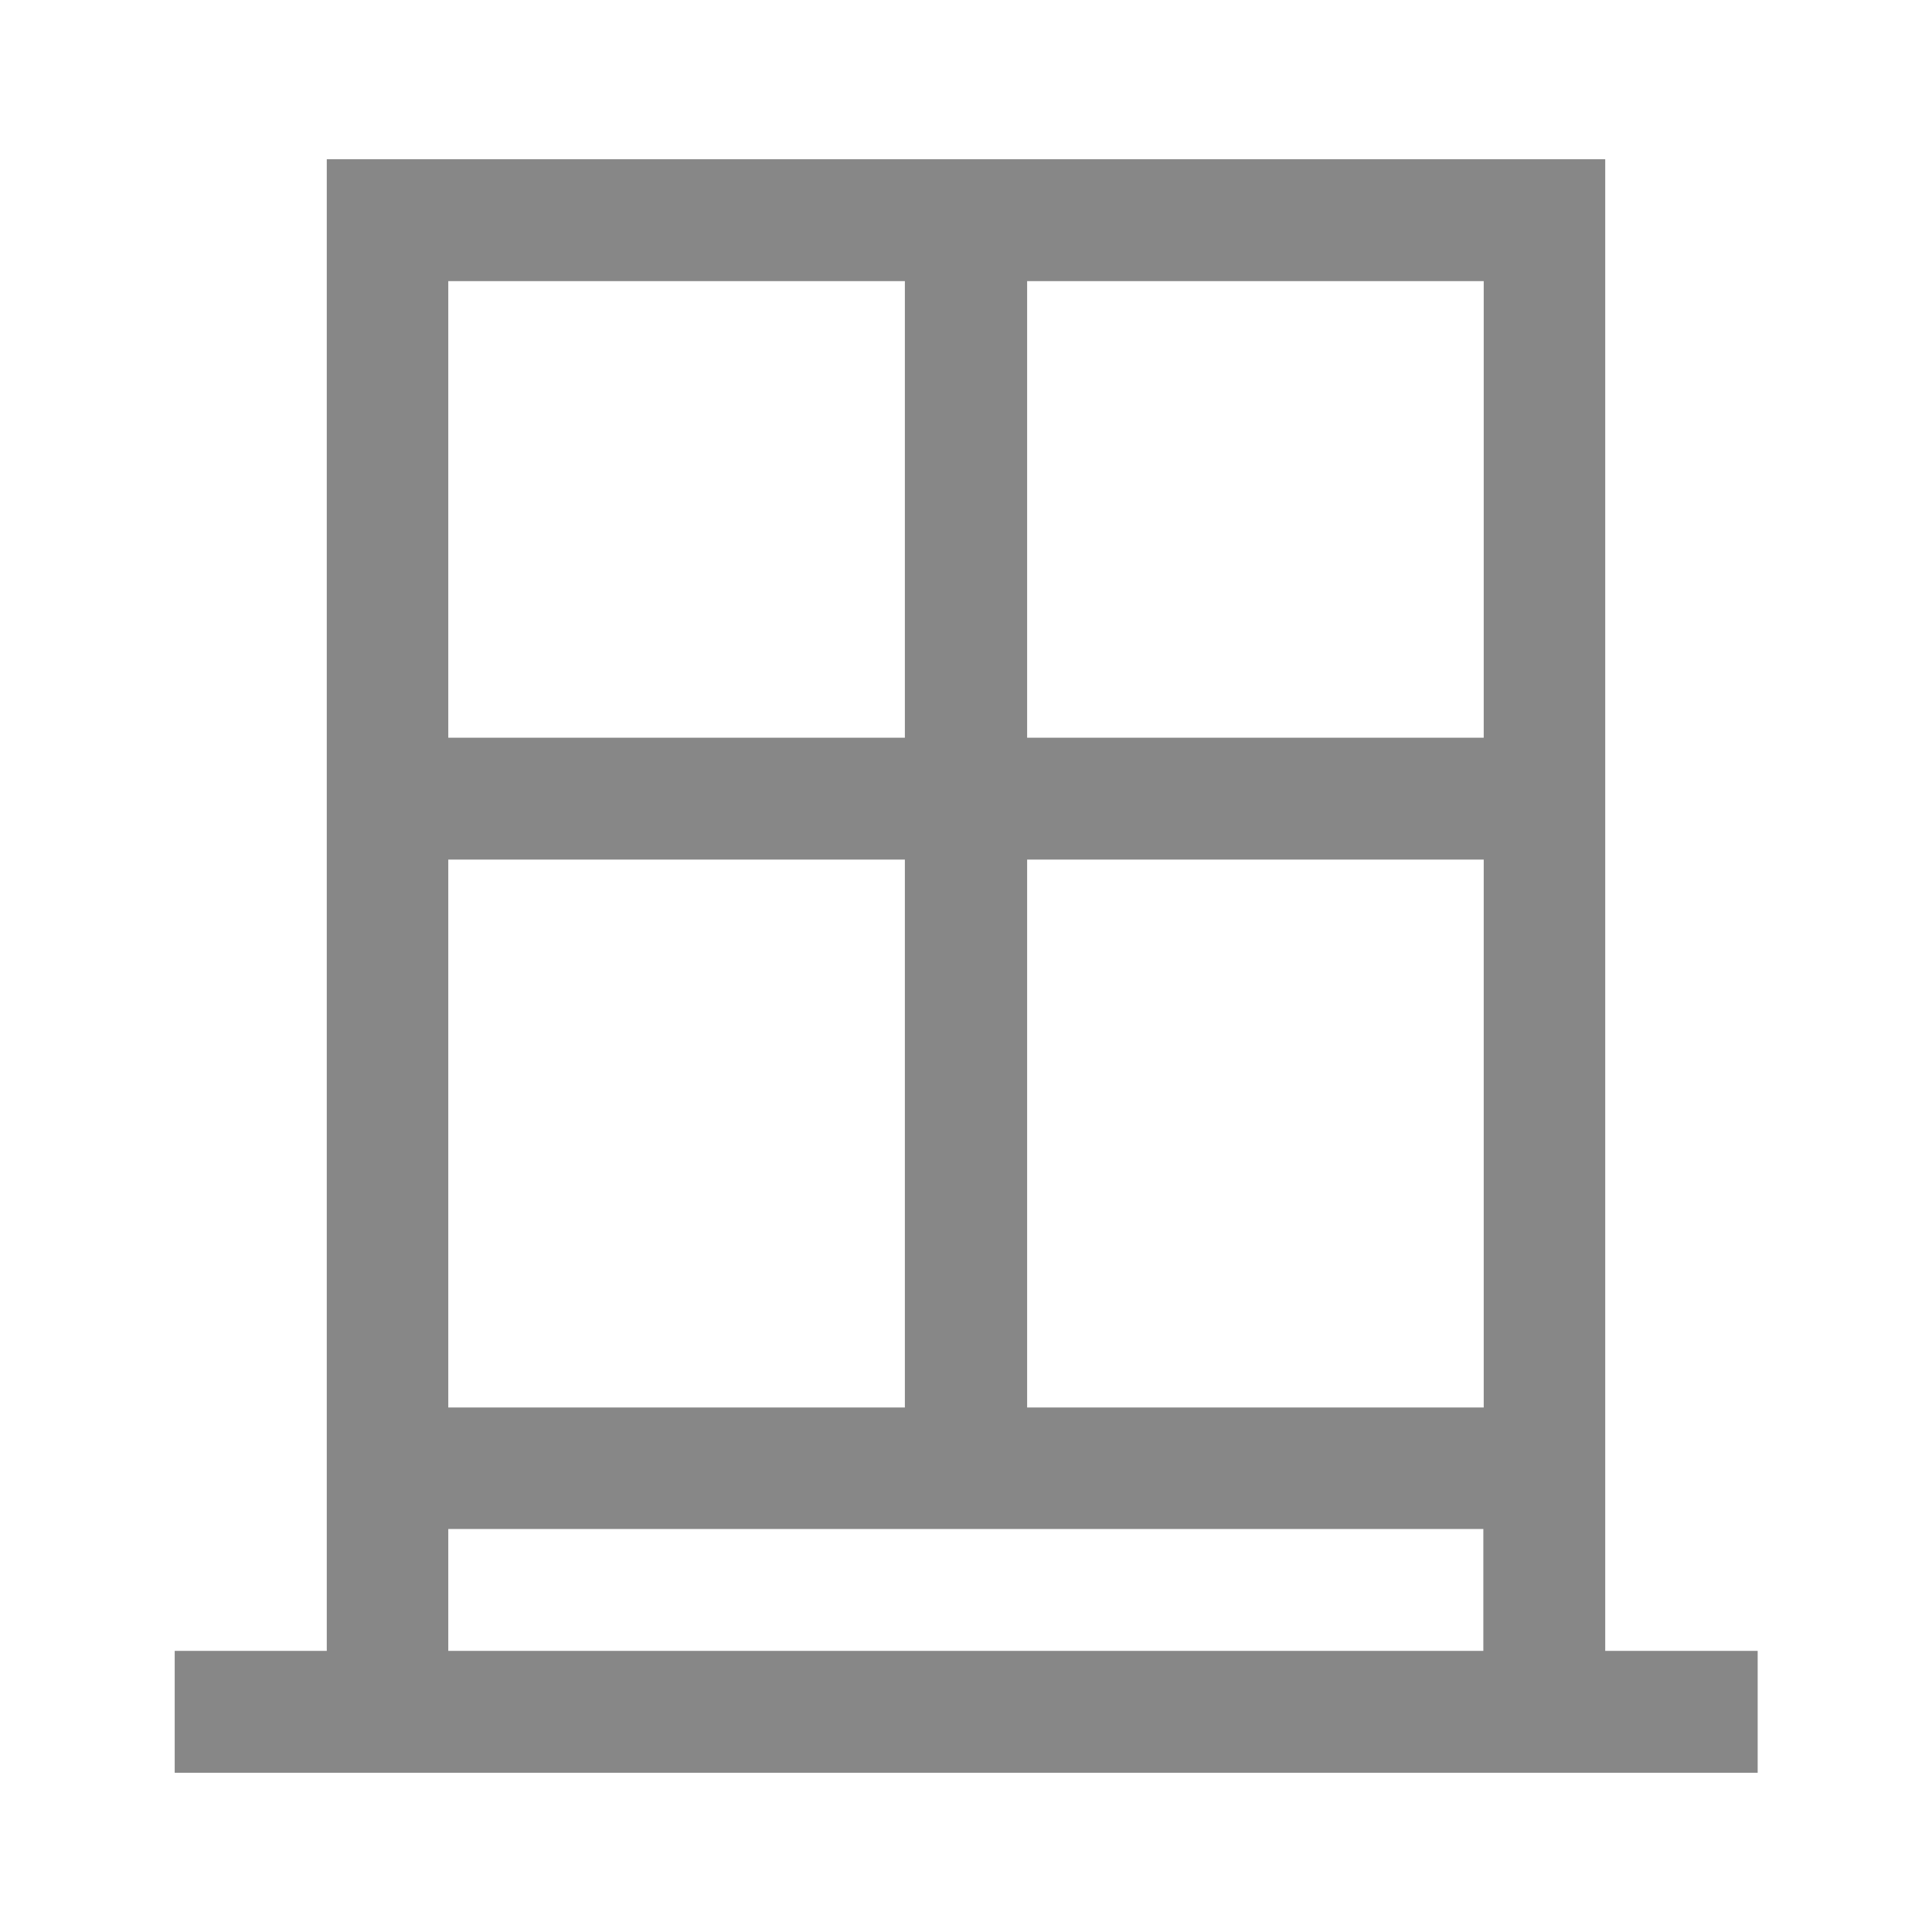
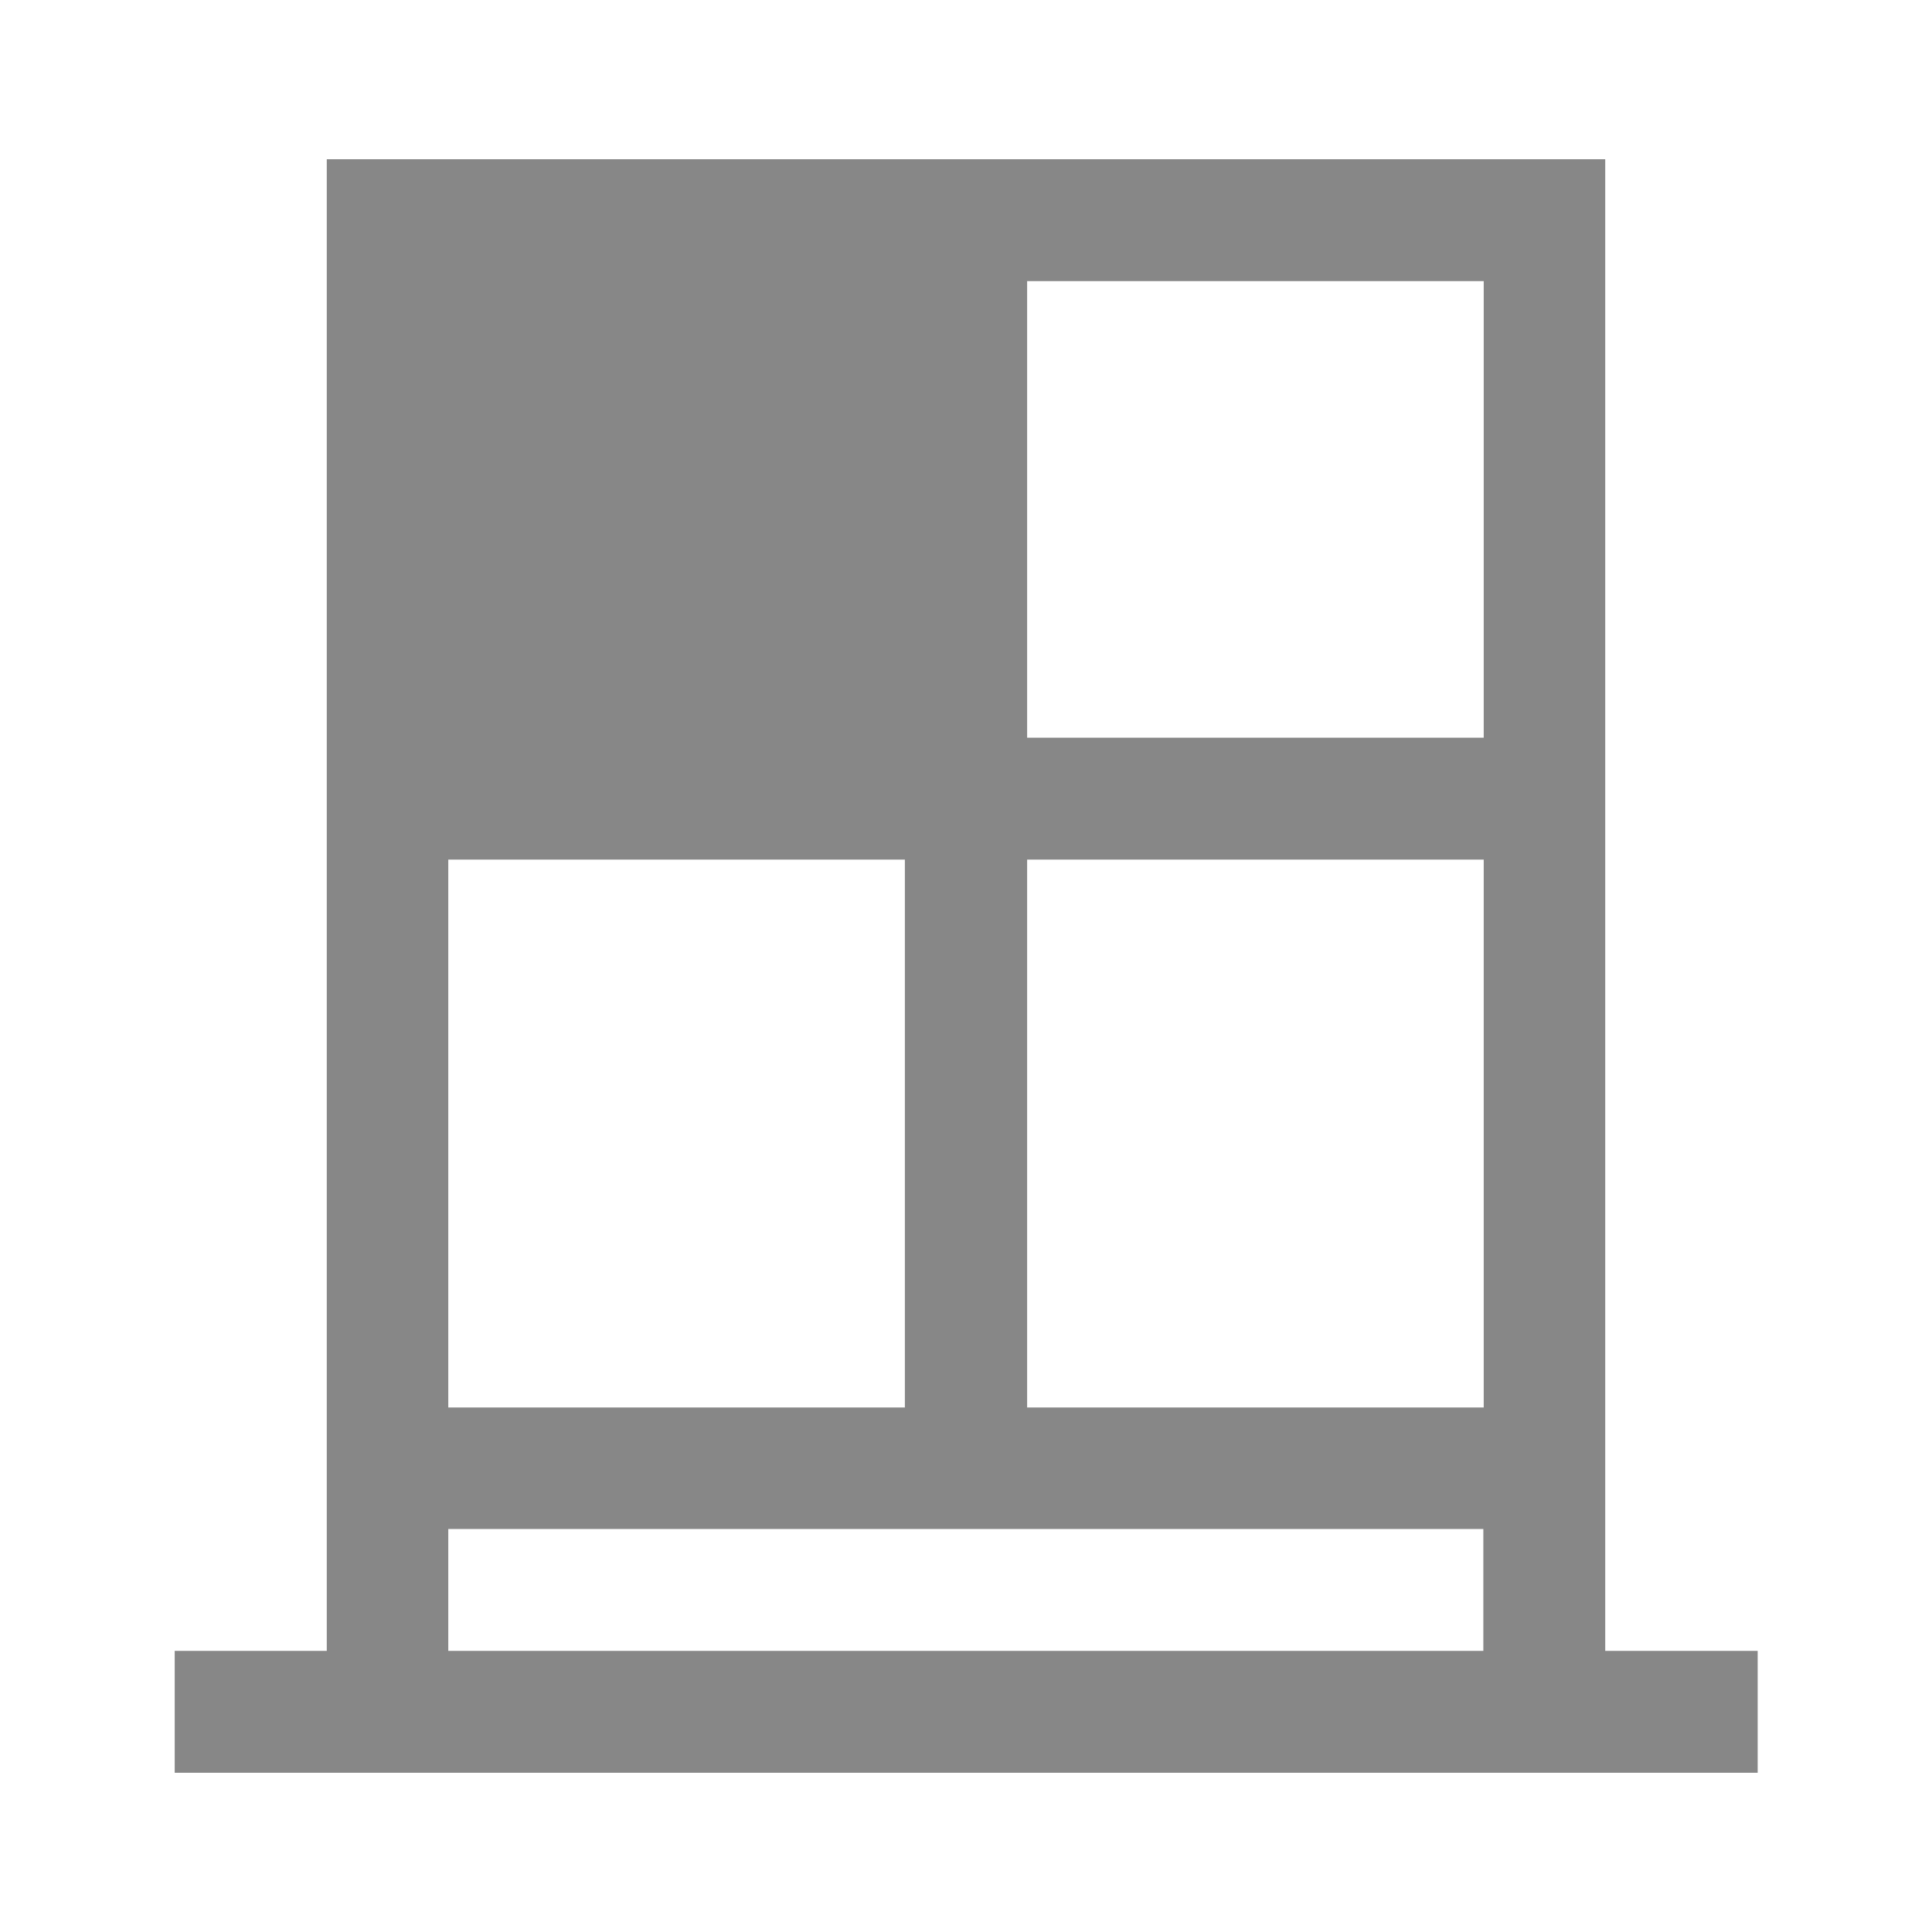
<svg xmlns="http://www.w3.org/2000/svg" id="Layer_1" data-name="Layer 1" version="1.1" viewBox="0 0 512 512">
  <defs>
    <style>
      .cls-1 {
        fill: #878787;
        stroke-width: 0px;
      }
    </style>
  </defs>
-   <path class="cls-1" d="M425.4,437.5V42.2H86.6v395.3h-40.3v32.3h419.5v-32.3h-40.3ZM118.8,74.5h121v121h-121v-121ZM118.8,227.8h121v145.2h-121v-145.2ZM393.2,437.5H118.8v-32.3h274.3v32.3ZM393.2,373h-121v-145.2h121v145.2ZM393.2,195.5h-121v-121h121v121Z" />
+   <path class="cls-1" d="M425.4,437.5V42.2H86.6v395.3h-40.3v32.3h419.5v-32.3h-40.3ZM118.8,74.5h121v121v-121ZM118.8,227.8h121v145.2h-121v-145.2ZM393.2,437.5H118.8v-32.3h274.3v32.3ZM393.2,373h-121v-145.2h121v145.2ZM393.2,195.5h-121v-121h121v121Z" />
</svg>